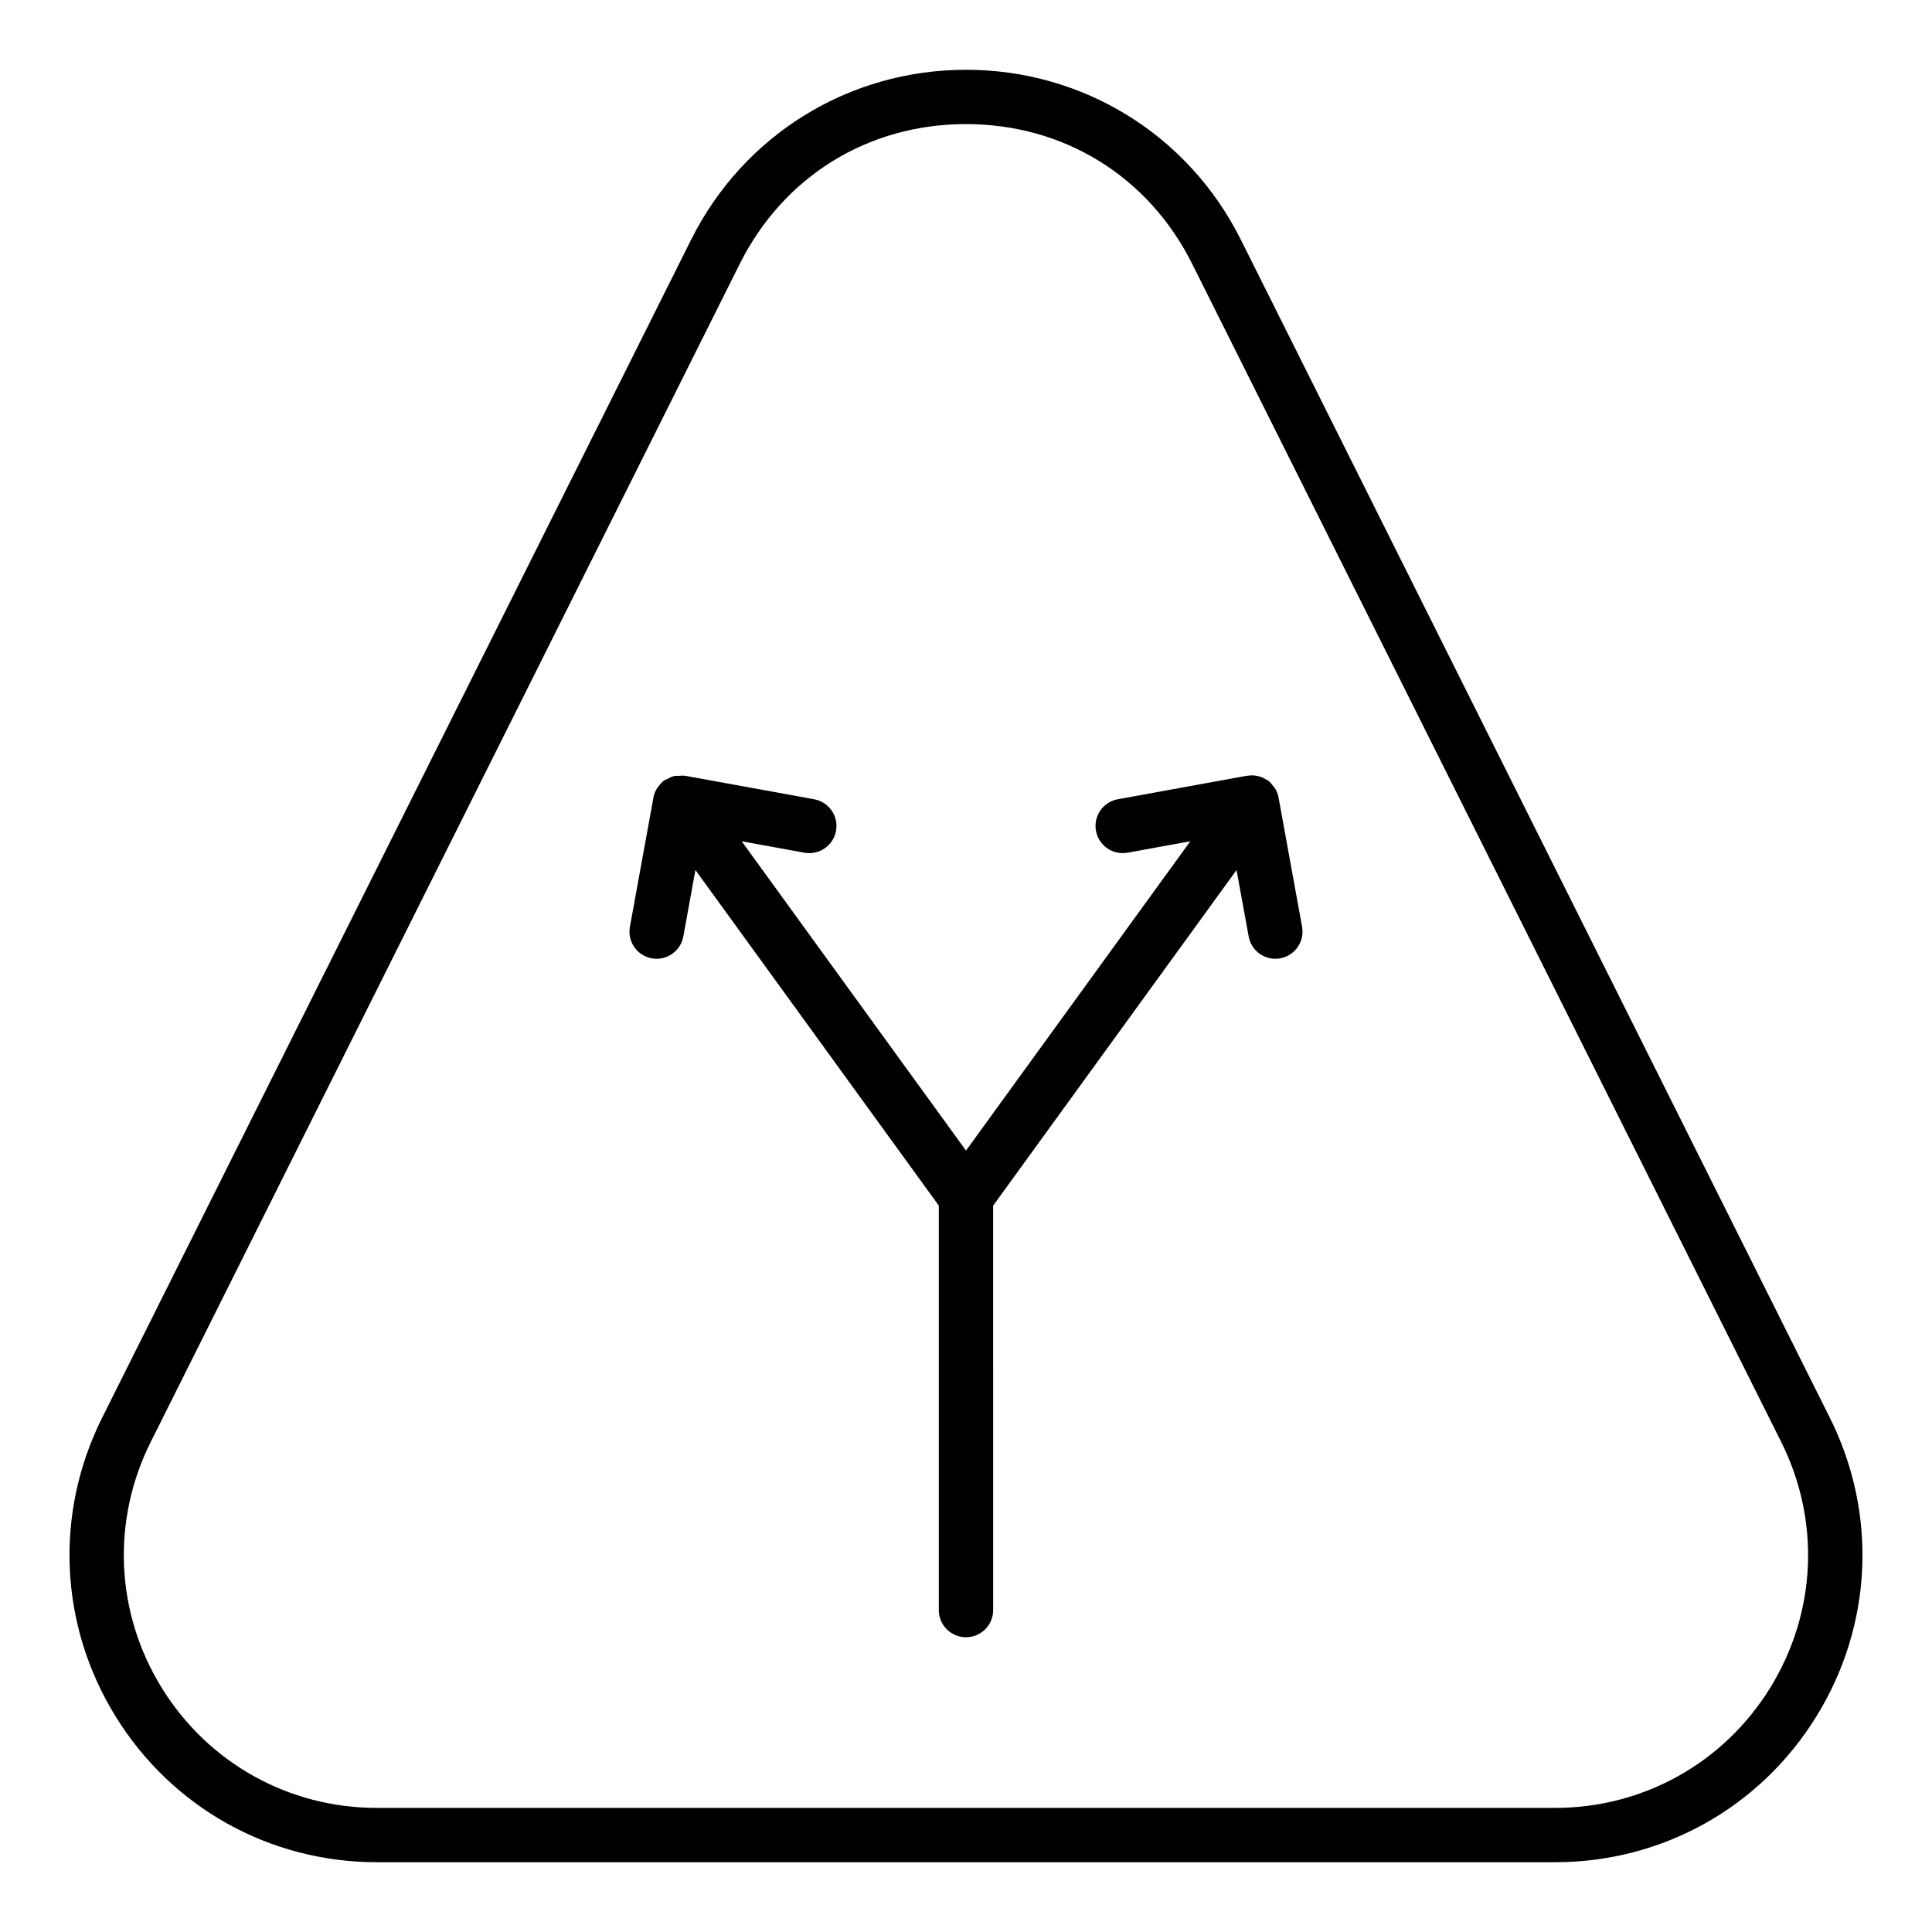
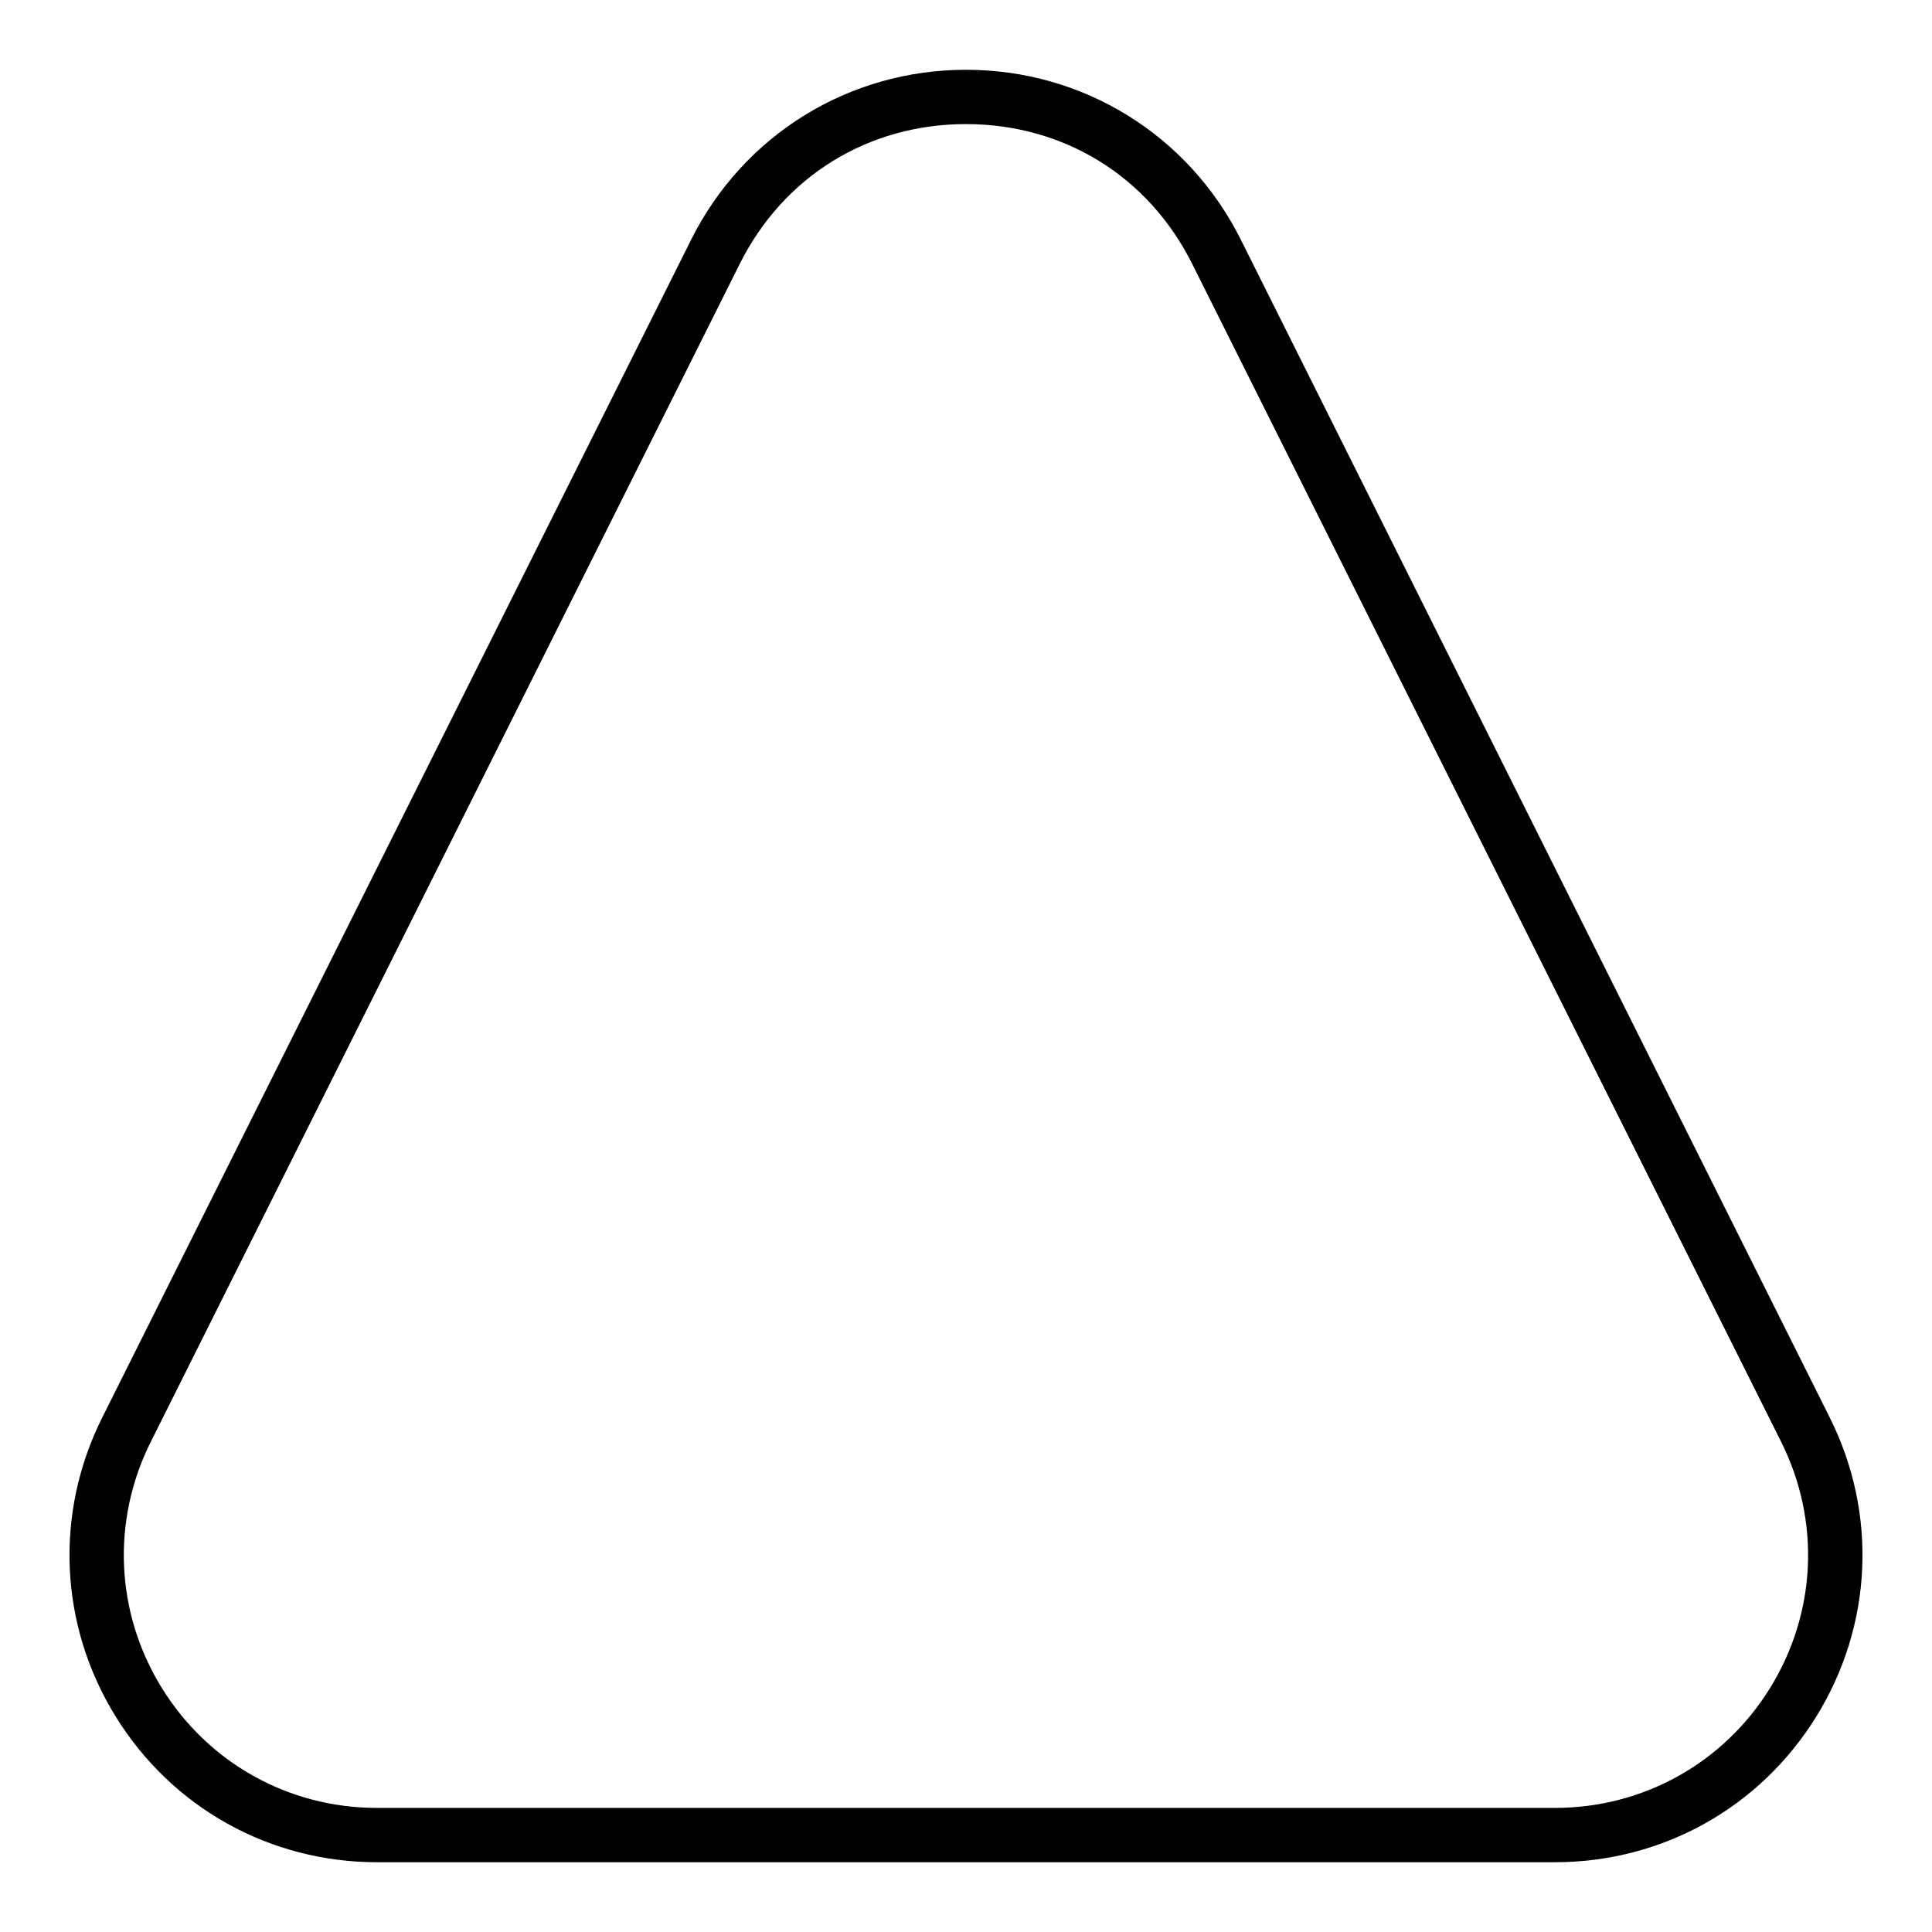
<svg xmlns="http://www.w3.org/2000/svg" fill="#000000" width="800px" height="800px" version="1.1" viewBox="144 144 512 512">
  <g>
    <path d="m243.91 637.51h312.17c28.43 0 54.324-14.438 69.266-38.617 14.941-24.184 16.277-53.797 3.562-79.219l-156.08-312.17c-13.879-27.762-41.793-45.012-72.828-45.012-31.039 0-58.949 17.25-72.832 45.012l-156.08 312.17c-12.715 25.422-11.379 55.039 3.562 79.219 14.941 24.18 40.836 38.617 69.266 38.617zm-59.953-111.4 156.08-312.17c11.598-23.203 34.012-37.055 59.957-37.055 25.941 0 48.355 13.852 59.953 37.055l156.08 312.17c10.465 20.926 9.367 45.305-2.93 65.215-12.309 19.906-33.617 31.789-57.023 31.789h-312.17c-23.406 0-44.715-11.887-57.023-31.789-12.301-19.91-13.395-44.289-2.93-65.215z" />
-     <path d="m316.72 397.97c0.438 0.078 0.863 0.117 1.293 0.117 3.41 0 6.438-2.434 7.07-5.906l3.211-17.613 64.504 88.938v107.18c0 3.977 3.219 7.199 7.199 7.199 3.977 0 7.199-3.223 7.199-7.199l-0.004-107.18 64.504-88.941 3.211 17.613c0.633 3.477 3.66 5.906 7.07 5.906 0.43 0 0.859-0.039 1.293-0.117 3.914-0.715 6.508-4.461 5.793-8.371l-6.168-33.871c-0.141-1.059-0.512-2.062-1.105-2.973-0.09-0.141-0.23-0.227-0.332-0.359-0.422-0.562-0.84-1.129-1.441-1.562-0.051-0.039-0.113-0.039-0.168-0.074-0.023-0.016-0.059-0.02-0.082-0.039-1.586-1.059-3.434-1.441-5.191-1.137-0.039 0.008-0.074-0.008-0.113-0.004l-34.23 6.231c-3.914 0.715-6.508 4.461-5.793 8.371 0.719 3.91 4.465 6.496 8.363 5.793l16.637-3.027-59.441 81.973-59.449-81.973 16.637 3.031c3.894 0.699 7.652-1.879 8.363-5.793 0.719-3.91-1.875-7.656-5.793-8.371l-34.23-6.234c-0.043-0.008-0.086 0.008-0.129 0.004-0.488-0.082-0.98 0.008-1.473 0.023-0.418 0.02-0.836-0.051-1.246 0.043-0.629 0.137-1.211 0.465-1.797 0.777-0.238 0.129-0.512 0.164-0.734 0.316-0.012 0.008-0.02 0.023-0.031 0.031-0.043 0.031-0.094 0.031-0.137 0.062-0.637 0.461-1.094 1.059-1.531 1.66-0.074 0.105-0.191 0.176-0.262 0.285-0.582 0.902-0.945 1.898-1.086 2.945l-6.168 33.875c-0.719 3.914 1.875 7.66 5.789 8.371z" />
  </g>
</svg>